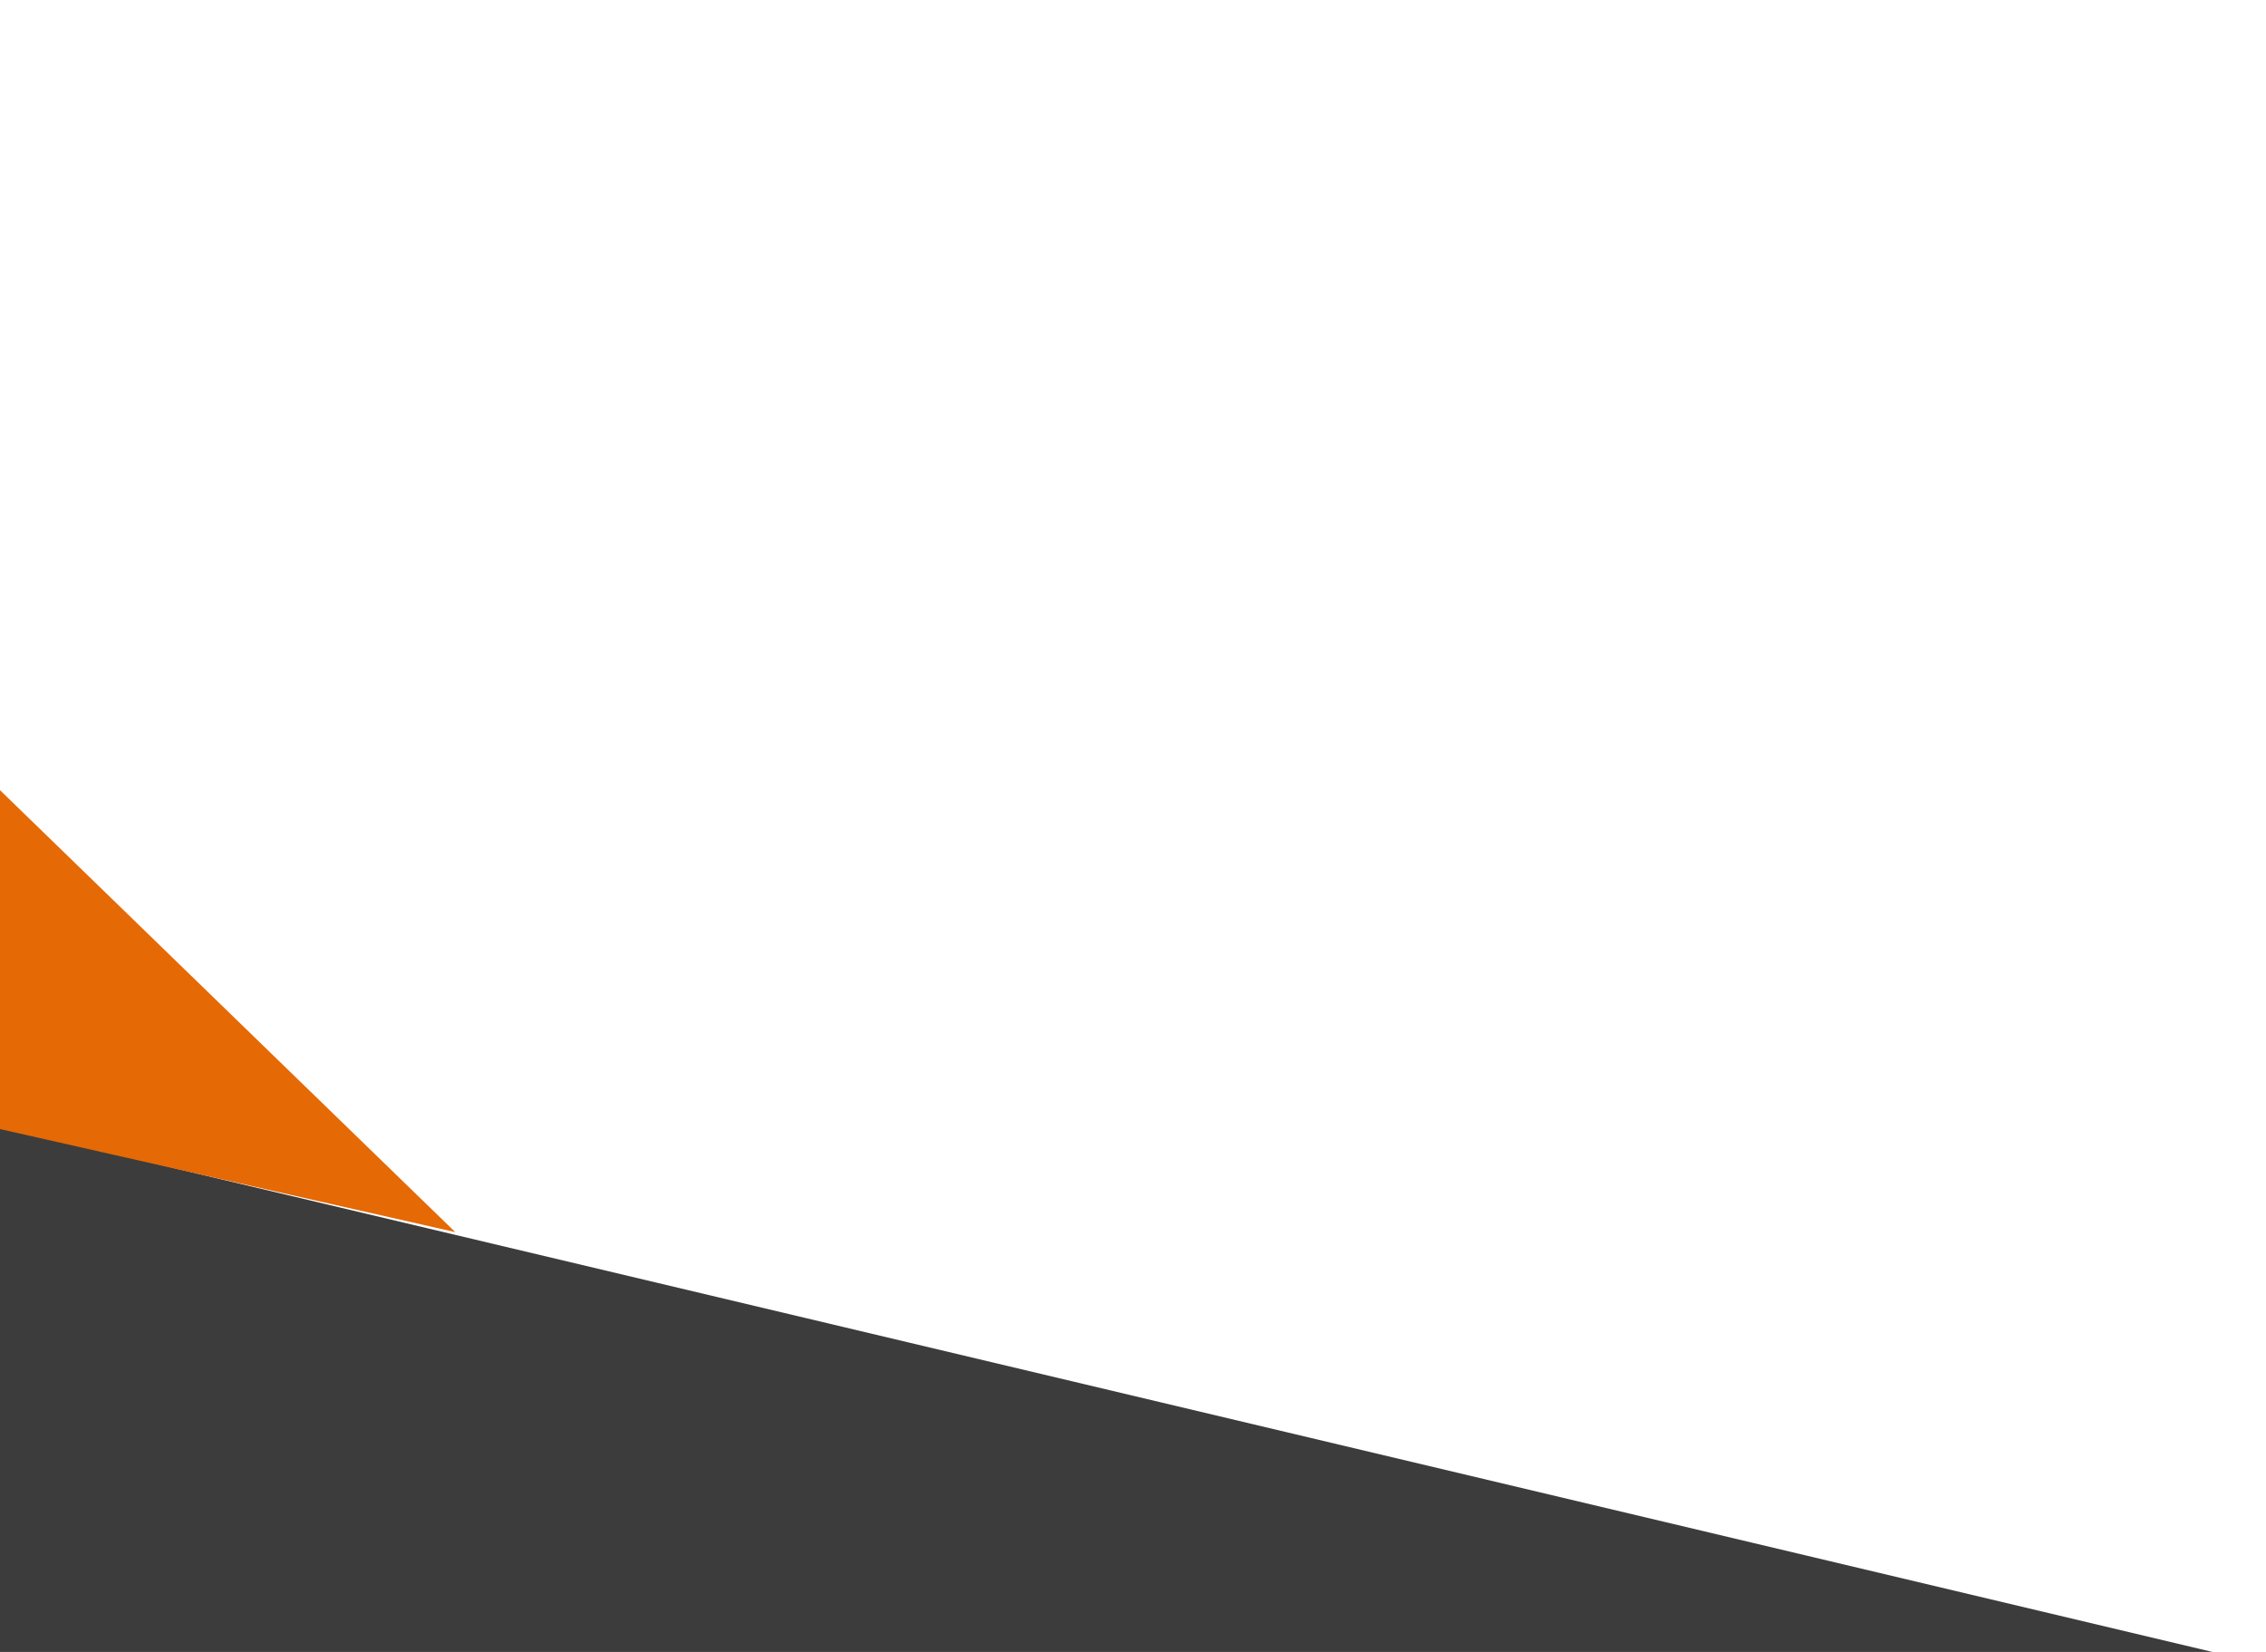
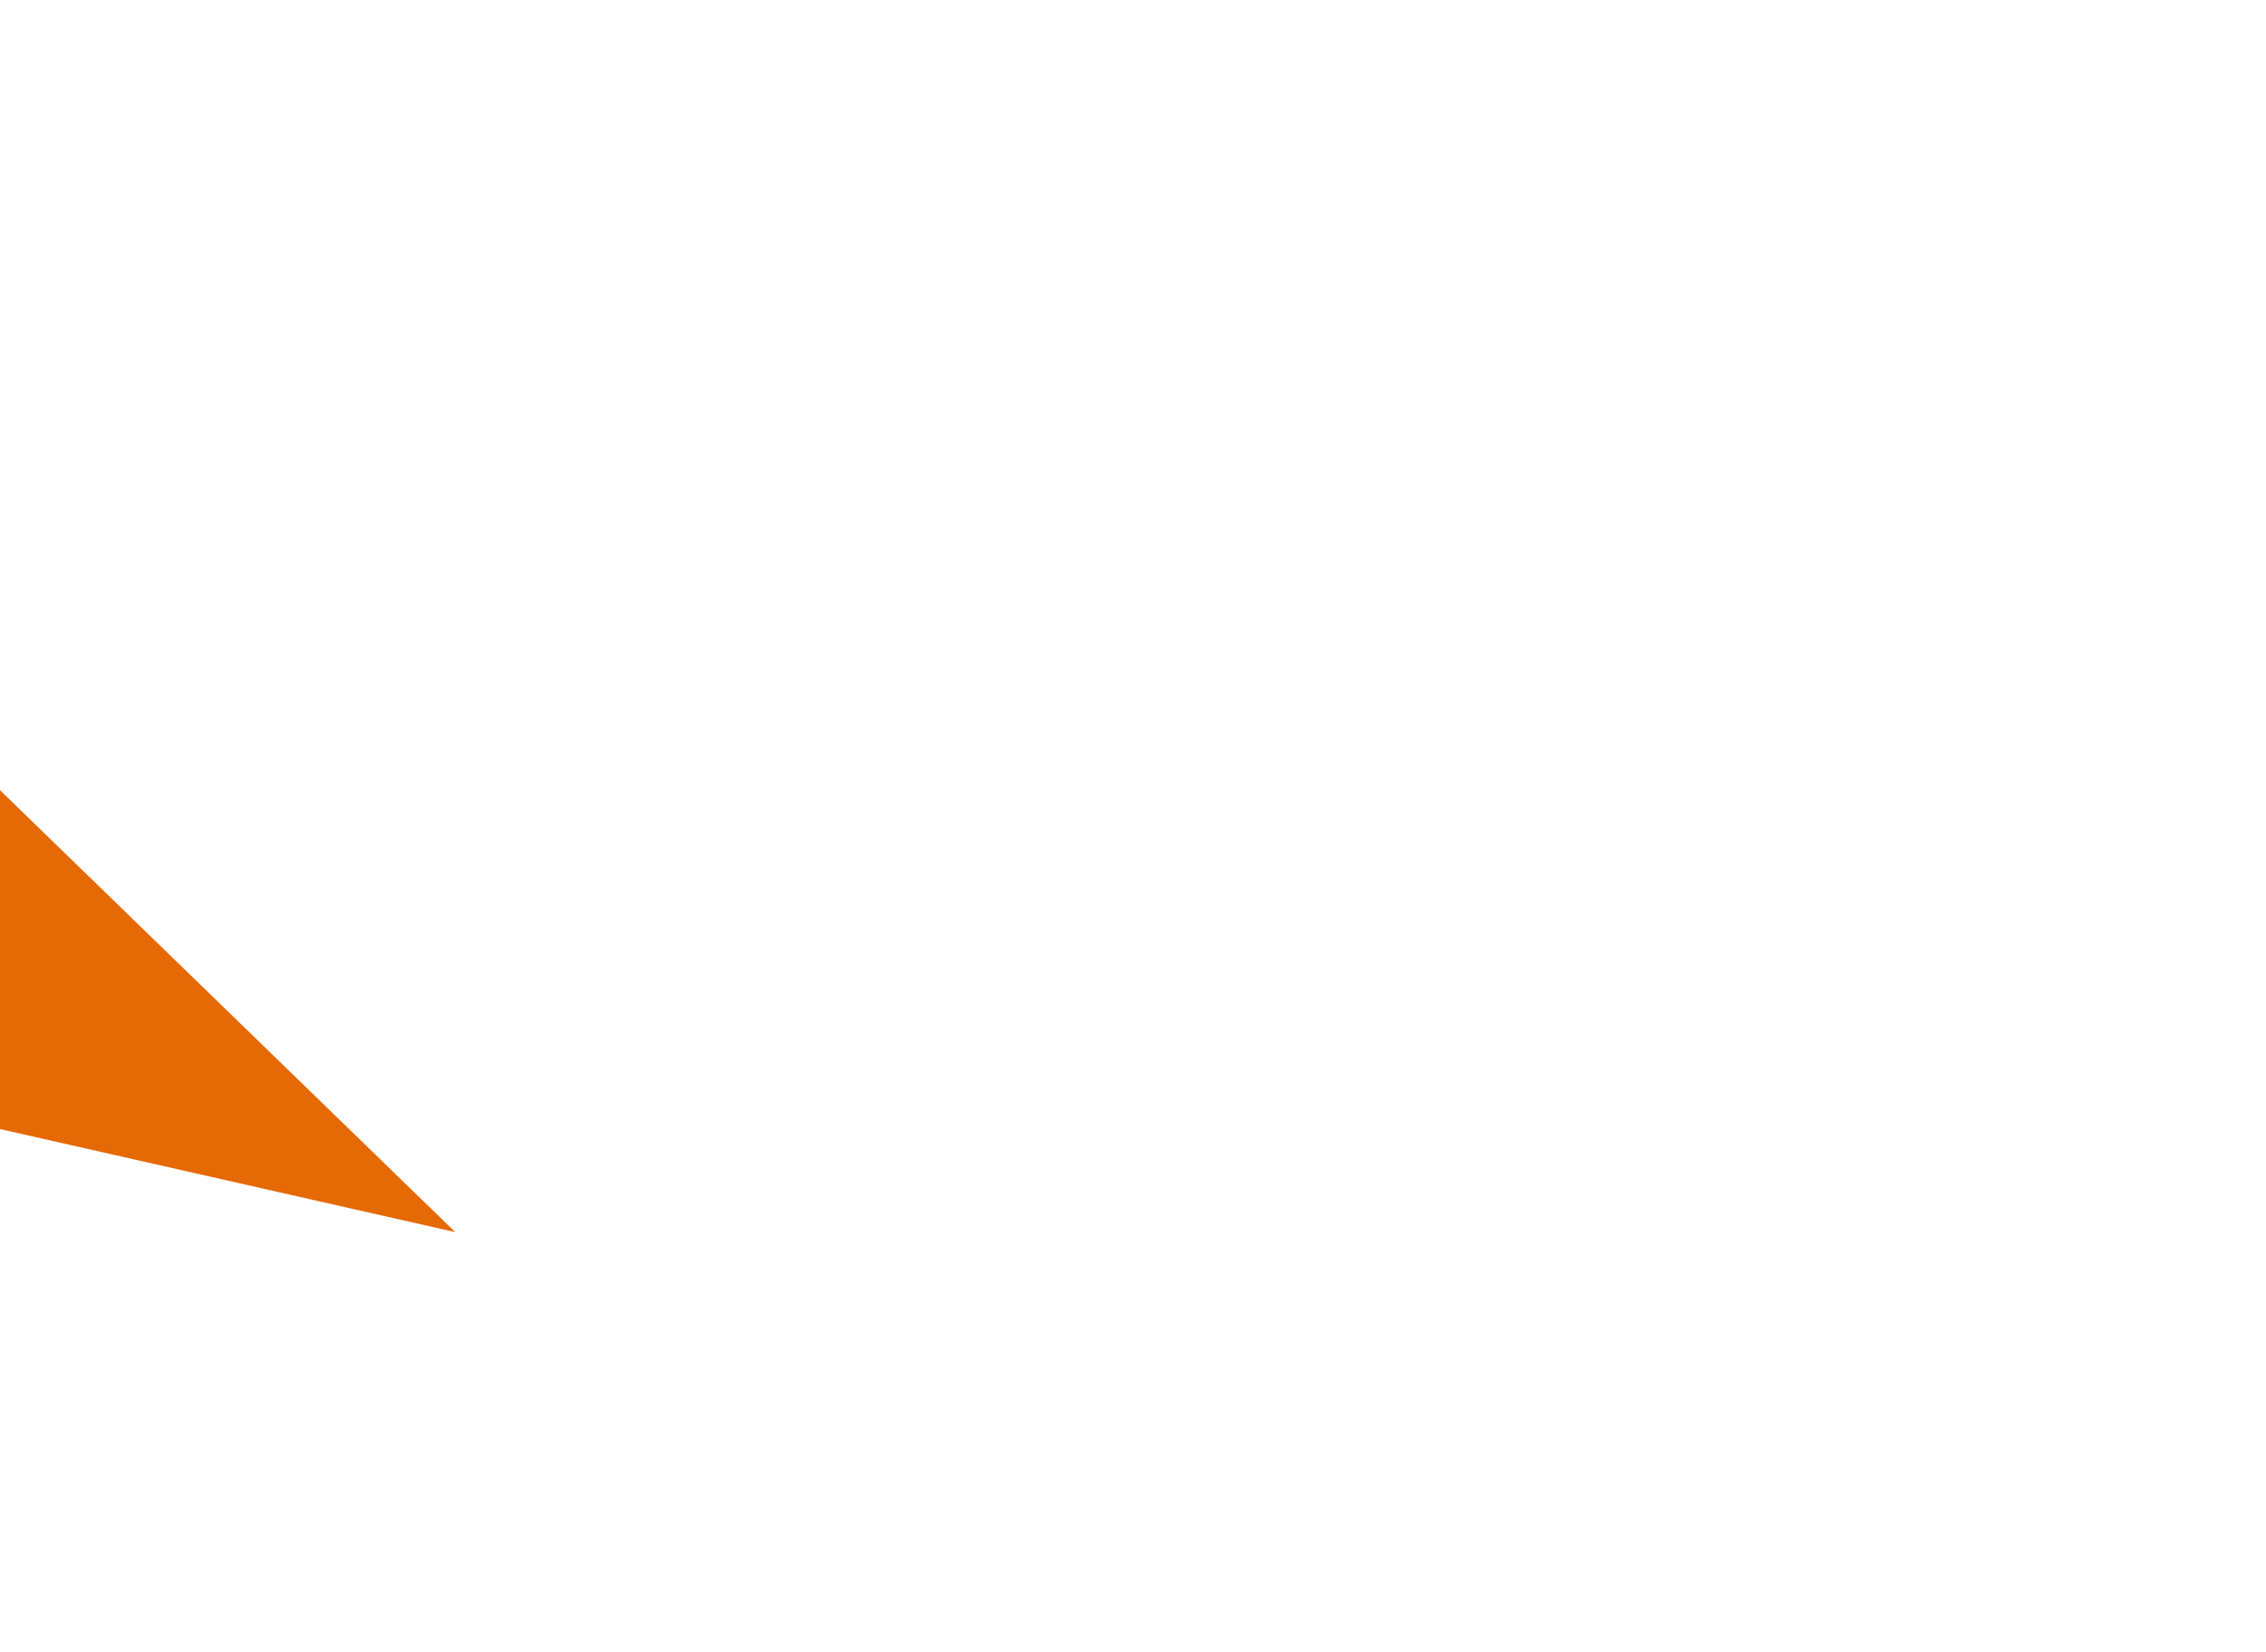
<svg xmlns="http://www.w3.org/2000/svg" width="1920" height="1400" viewBox="0 0 1920 1400" fill="none">
-   <rect width="3238.98" height="1185" transform="matrix(-0.973 -0.231 -0.231 0.973 2169.03 1469.92)" fill="#3C3C3C" />
  <path d="M385.747 1044.21L-277.65 894.031L-960.49 328.789L-743.898 307.195L-579.501 107.017L385.747 1044.21Z" fill="#E56905" />
</svg>